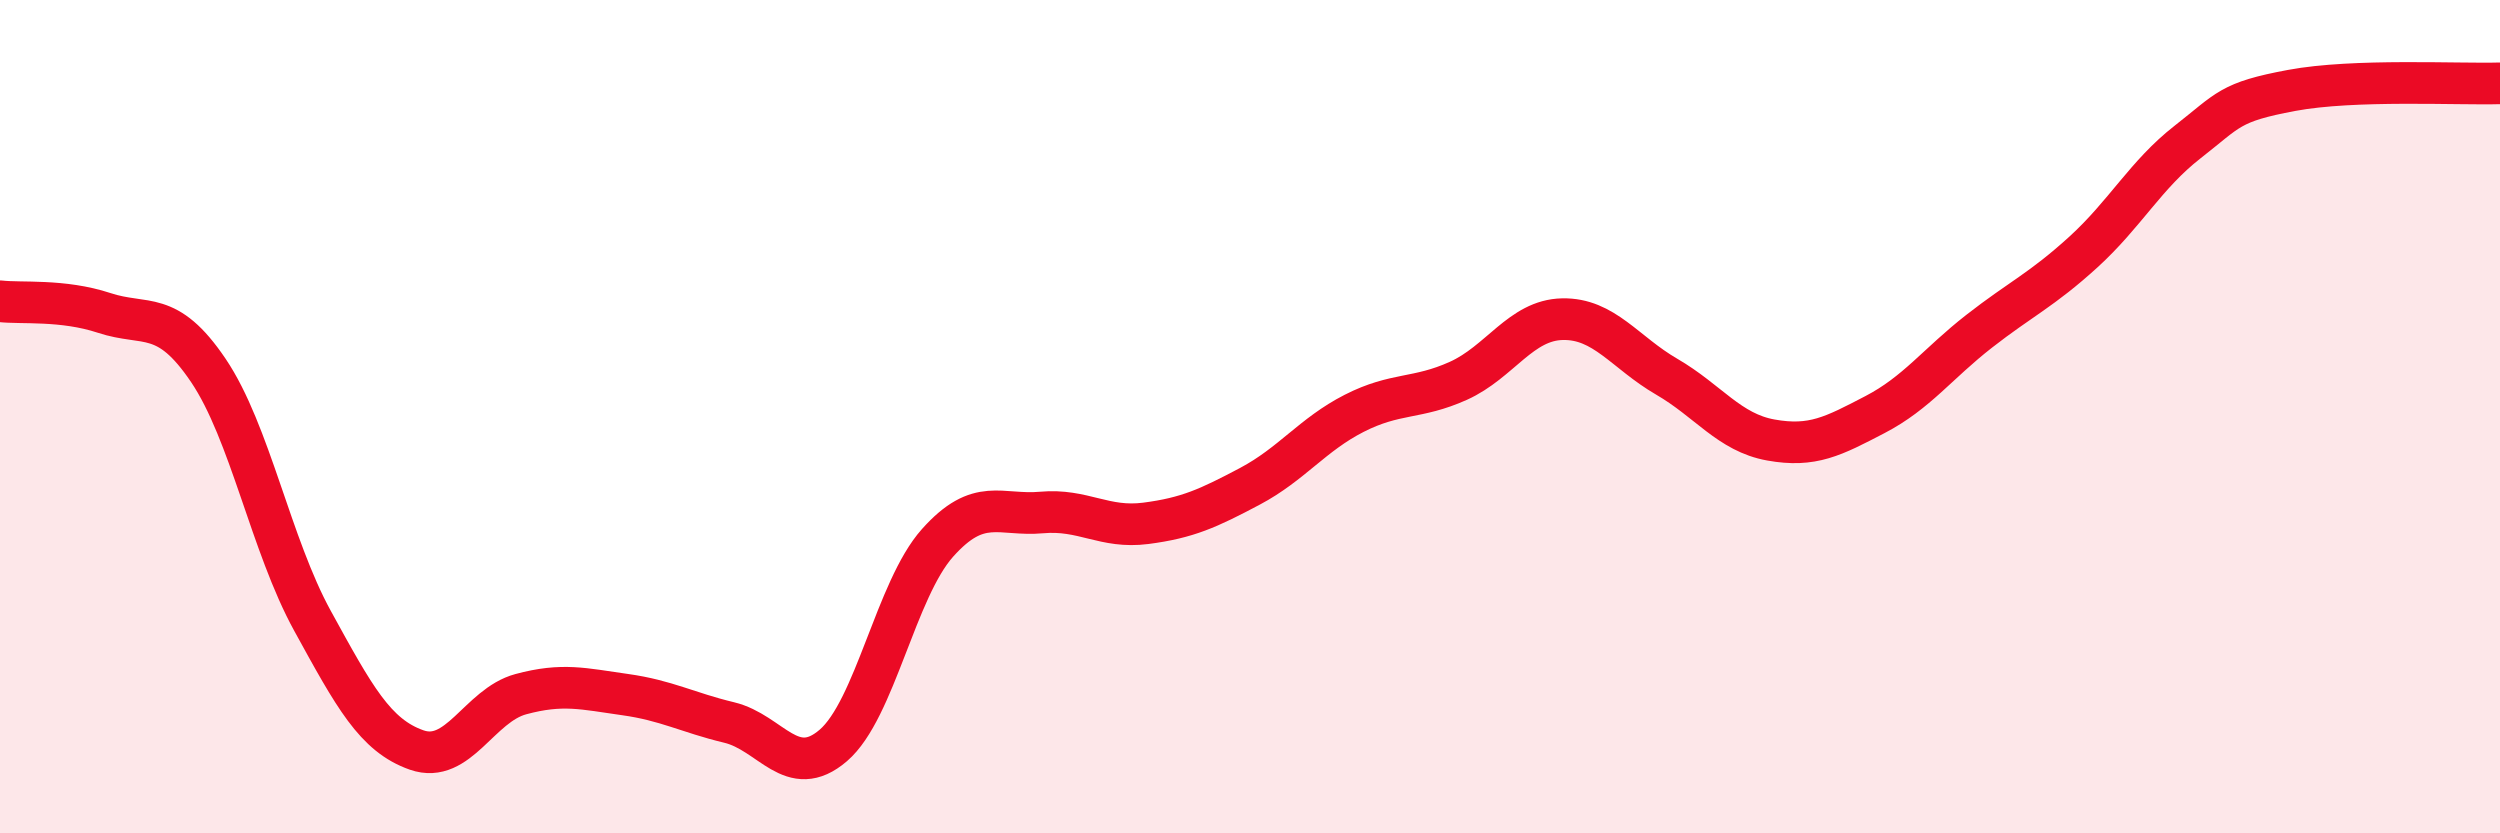
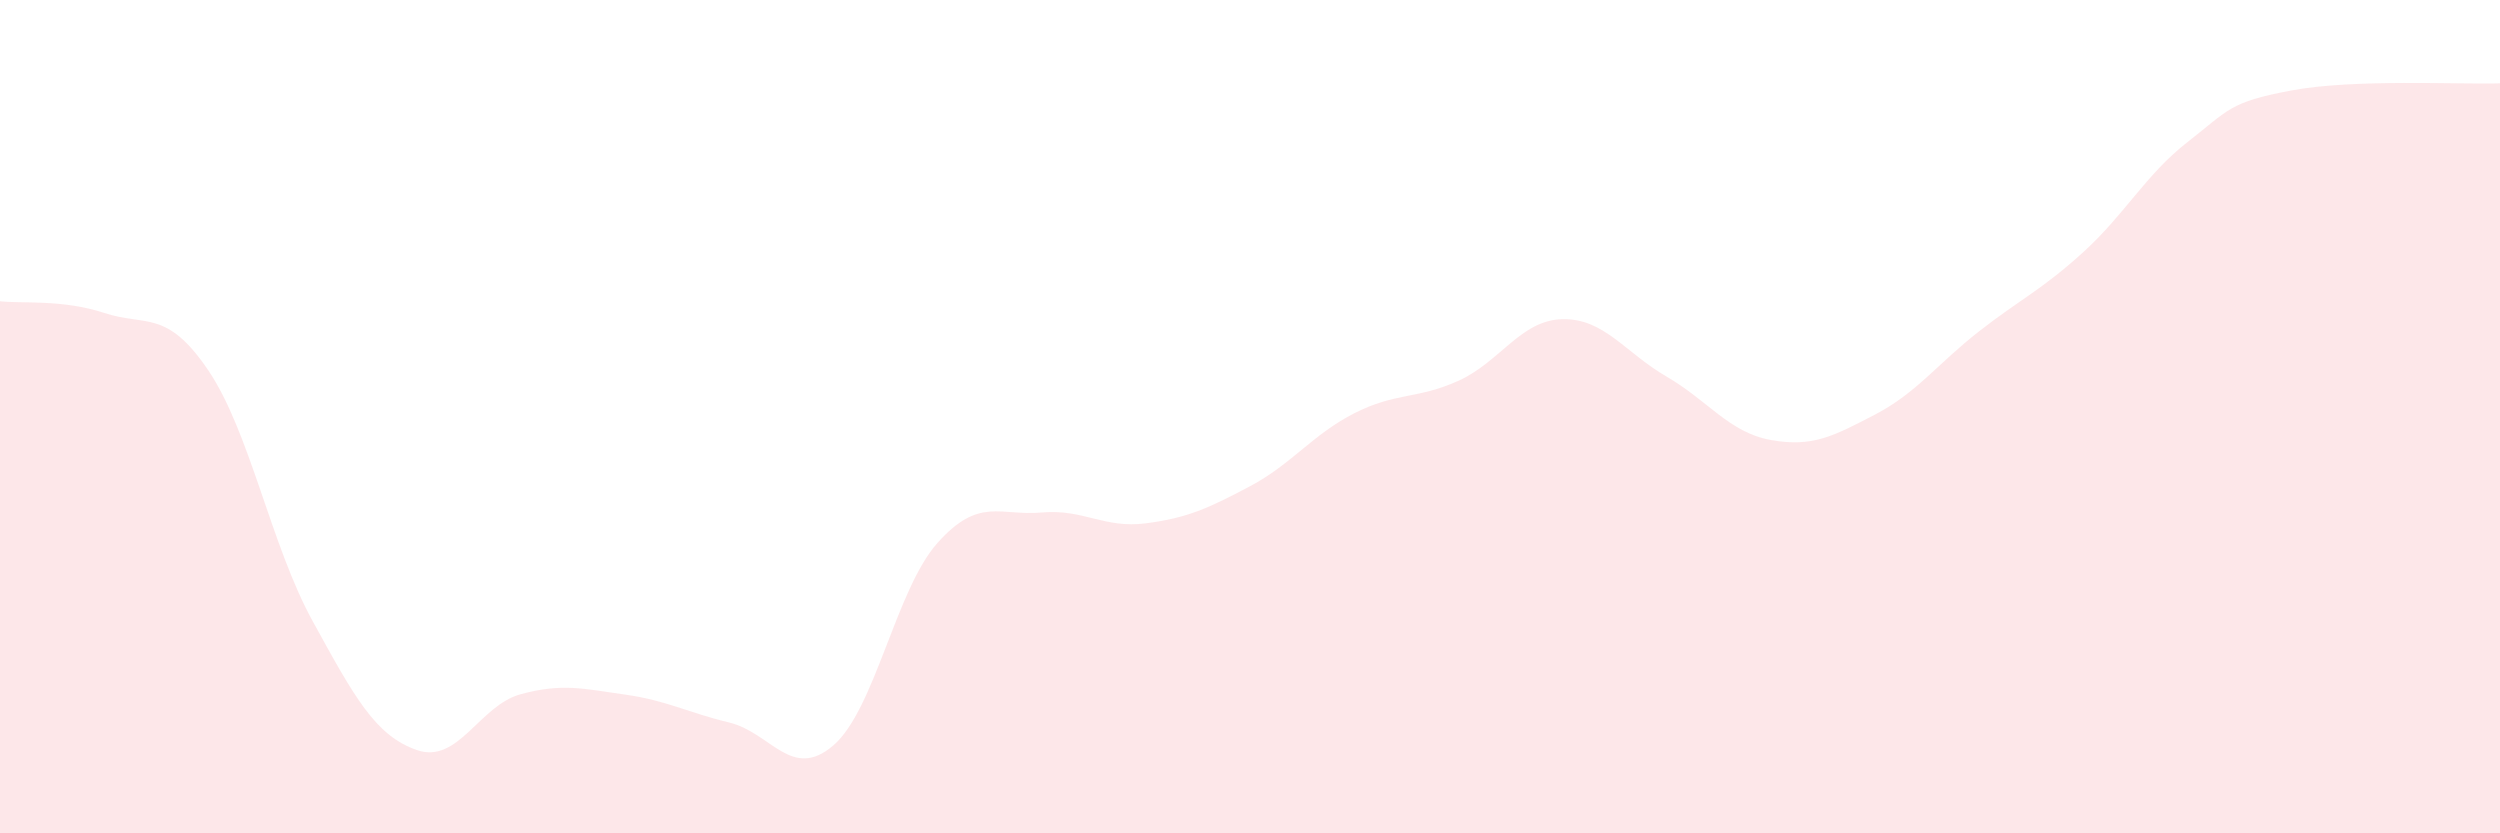
<svg xmlns="http://www.w3.org/2000/svg" width="60" height="20" viewBox="0 0 60 20">
  <path d="M 0,7.23 C 0.5,7.29 1.5,7.18 2.5,7.51 C 3.5,7.84 4,7.41 5,8.89 C 6,10.37 6.5,13.08 7.5,14.9 C 8.5,16.72 9,17.65 10,18 C 11,18.35 11.5,16.93 12.5,16.66 C 13.5,16.39 14,16.53 15,16.67 C 16,16.81 16.5,17.1 17.5,17.34 C 18.5,17.58 19,18.75 20,17.89 C 21,17.03 21.5,14.15 22.5,13.03 C 23.5,11.91 24,12.39 25,12.3 C 26,12.21 26.5,12.69 27.5,12.56 C 28.5,12.43 29,12.2 30,11.67 C 31,11.14 31.5,10.43 32.5,9.92 C 33.5,9.41 34,9.59 35,9.14 C 36,8.69 36.5,7.68 37.5,7.66 C 38.5,7.64 39,8.46 40,9.04 C 41,9.62 41.5,10.38 42.5,10.56 C 43.5,10.74 44,10.47 45,9.95 C 46,9.43 46.5,8.73 47.5,7.95 C 48.5,7.17 49,6.96 50,6.05 C 51,5.14 51.5,4.19 52.5,3.41 C 53.5,2.63 53.5,2.45 55,2.17 C 56.5,1.89 59,2.03 60,2L60 20L0 20Z" fill="#EB0A25" opacity="0.1" stroke-linecap="round" stroke-linejoin="round" />
-   <path d="M 0,7.23 C 0.5,7.29 1.5,7.18 2.5,7.51 C 3.5,7.84 4,7.41 5,8.89 C 6,10.37 6.5,13.08 7.5,14.9 C 8.5,16.72 9,17.65 10,18 C 11,18.35 11.5,16.93 12.5,16.66 C 13.5,16.39 14,16.53 15,16.67 C 16,16.81 16.5,17.1 17.5,17.34 C 18.5,17.58 19,18.75 20,17.89 C 21,17.03 21.5,14.15 22.5,13.03 C 23.5,11.91 24,12.39 25,12.3 C 26,12.21 26.5,12.69 27.5,12.56 C 28.5,12.43 29,12.2 30,11.67 C 31,11.14 31.5,10.43 32.5,9.92 C 33.5,9.41 34,9.59 35,9.14 C 36,8.69 36.5,7.68 37.5,7.66 C 38.5,7.64 39,8.46 40,9.04 C 41,9.62 41.5,10.38 42.5,10.56 C 43.5,10.74 44,10.47 45,9.95 C 46,9.43 46.5,8.73 47.5,7.95 C 48.5,7.17 49,6.96 50,6.05 C 51,5.14 51.5,4.19 52.5,3.41 C 53.5,2.63 53.5,2.45 55,2.17 C 56.5,1.89 59,2.03 60,2" stroke="#EB0A25" stroke-width="1" fill="none" stroke-linecap="round" stroke-linejoin="round" />
</svg>